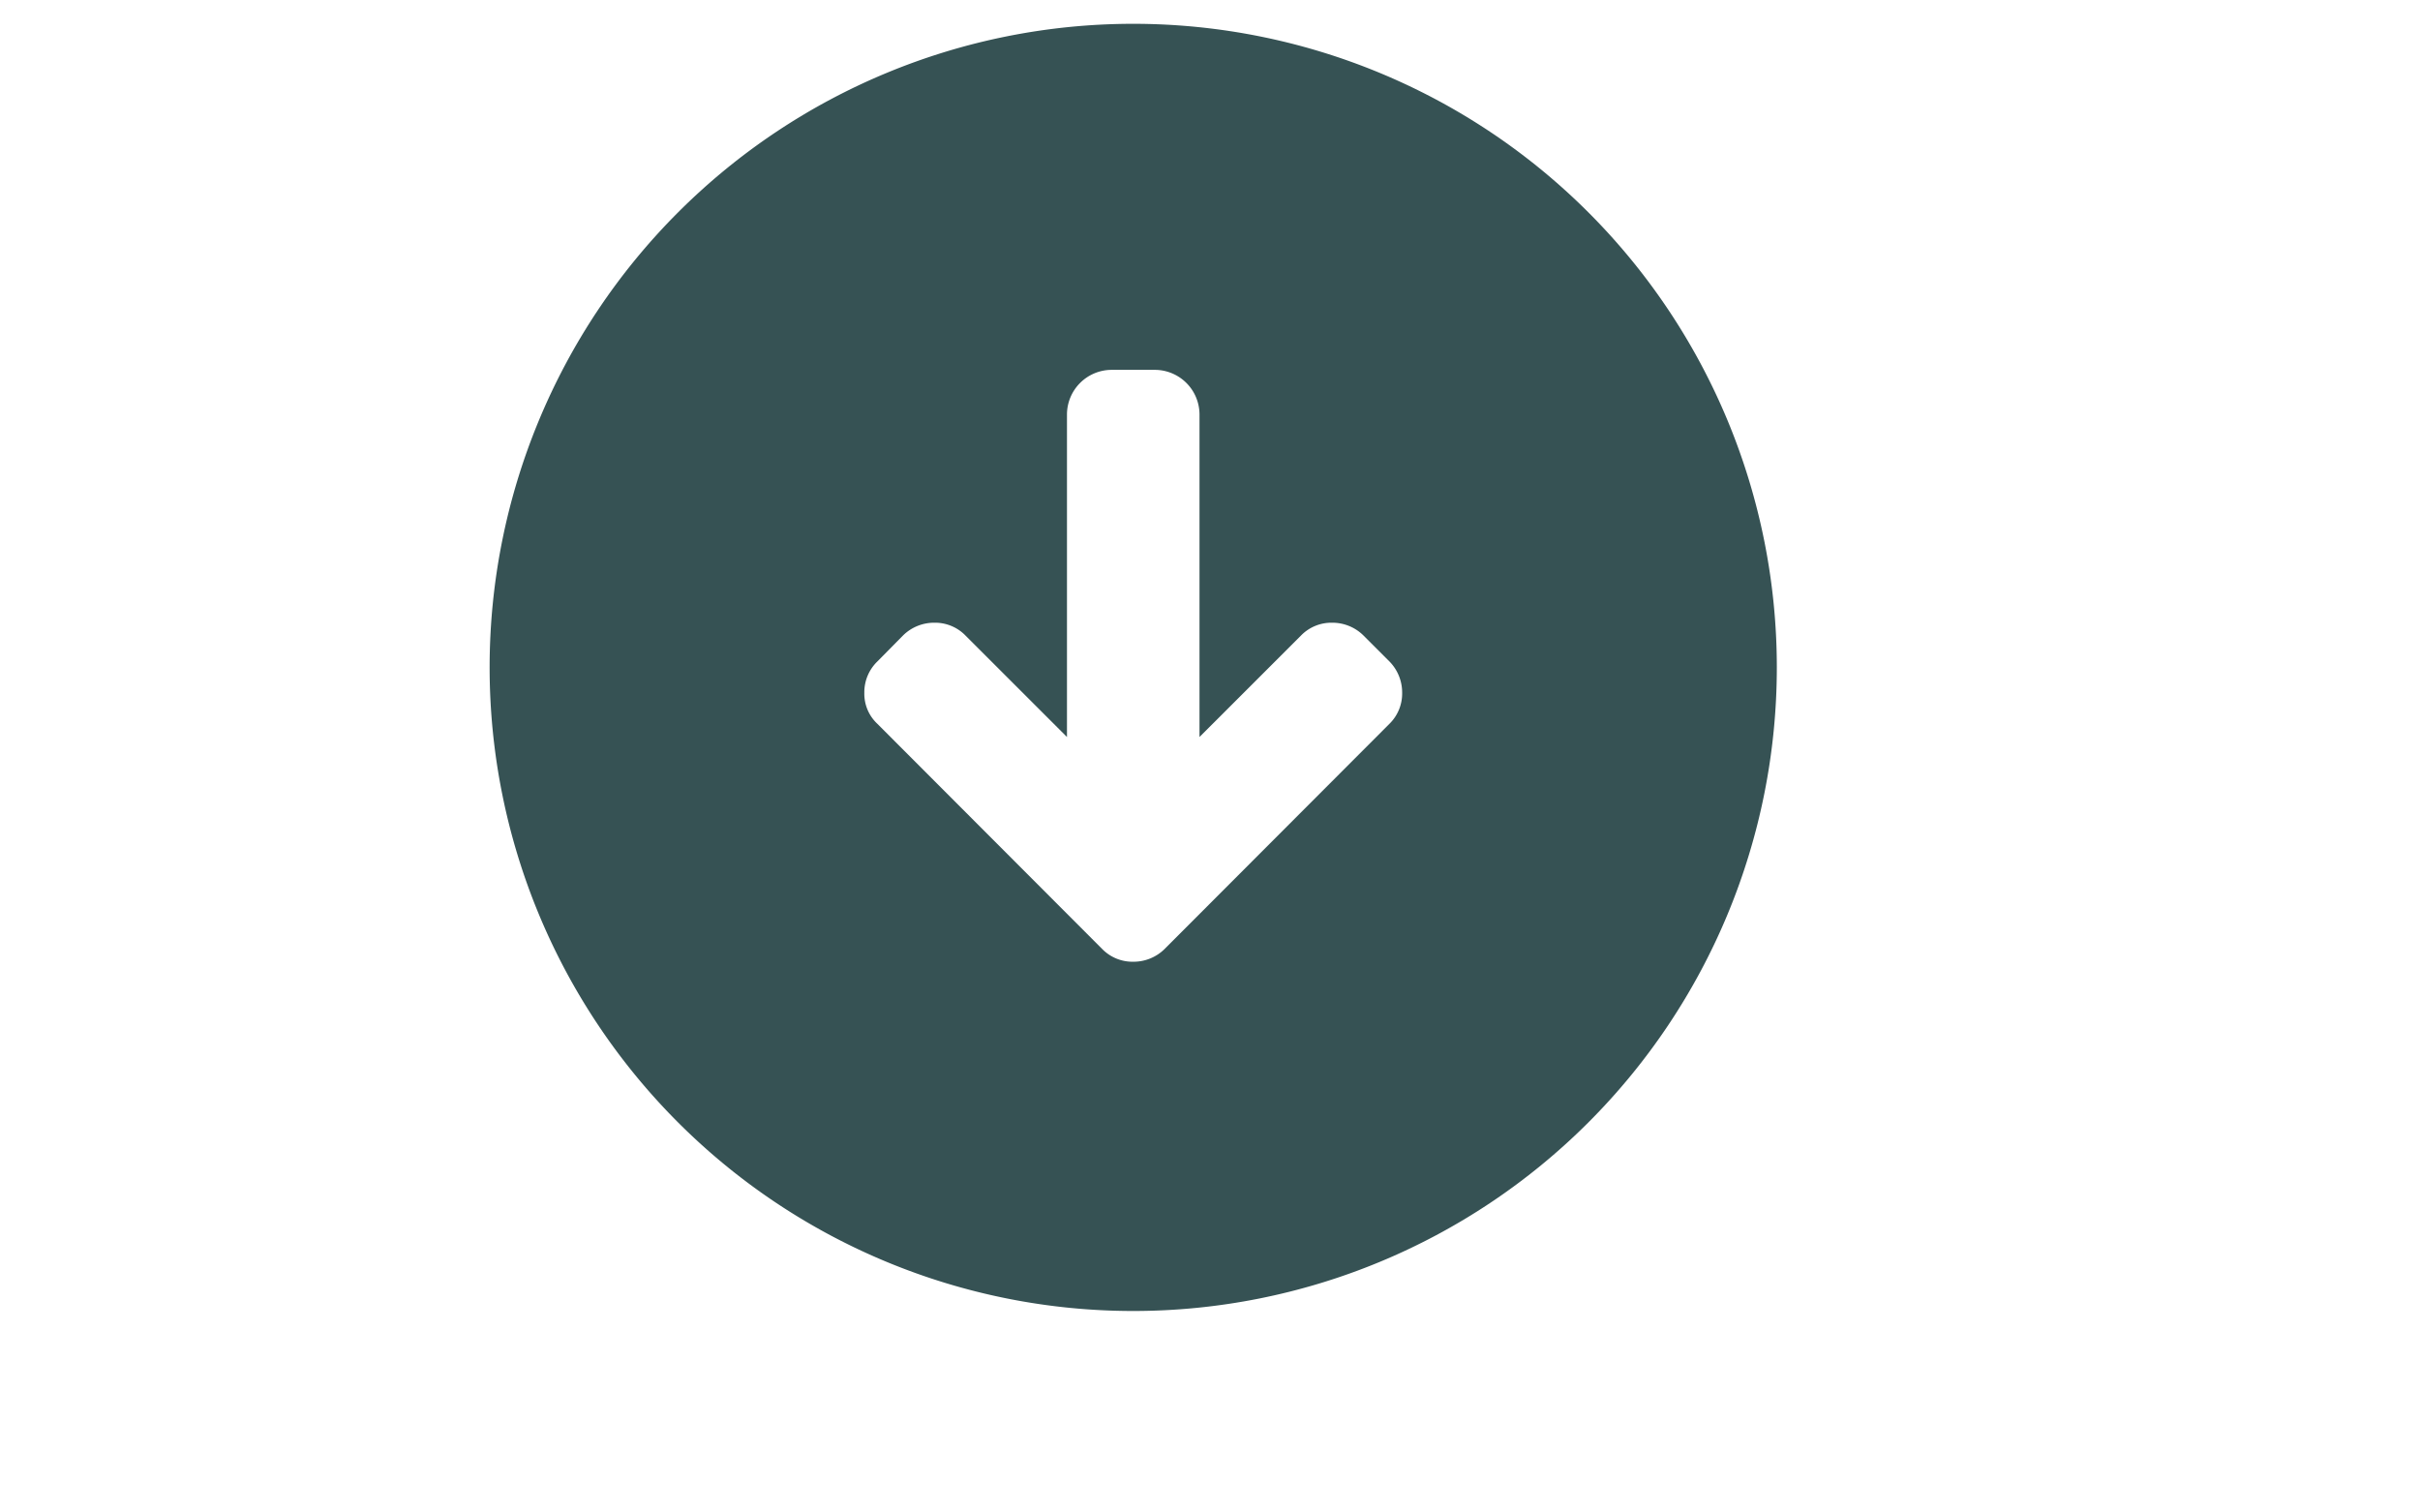
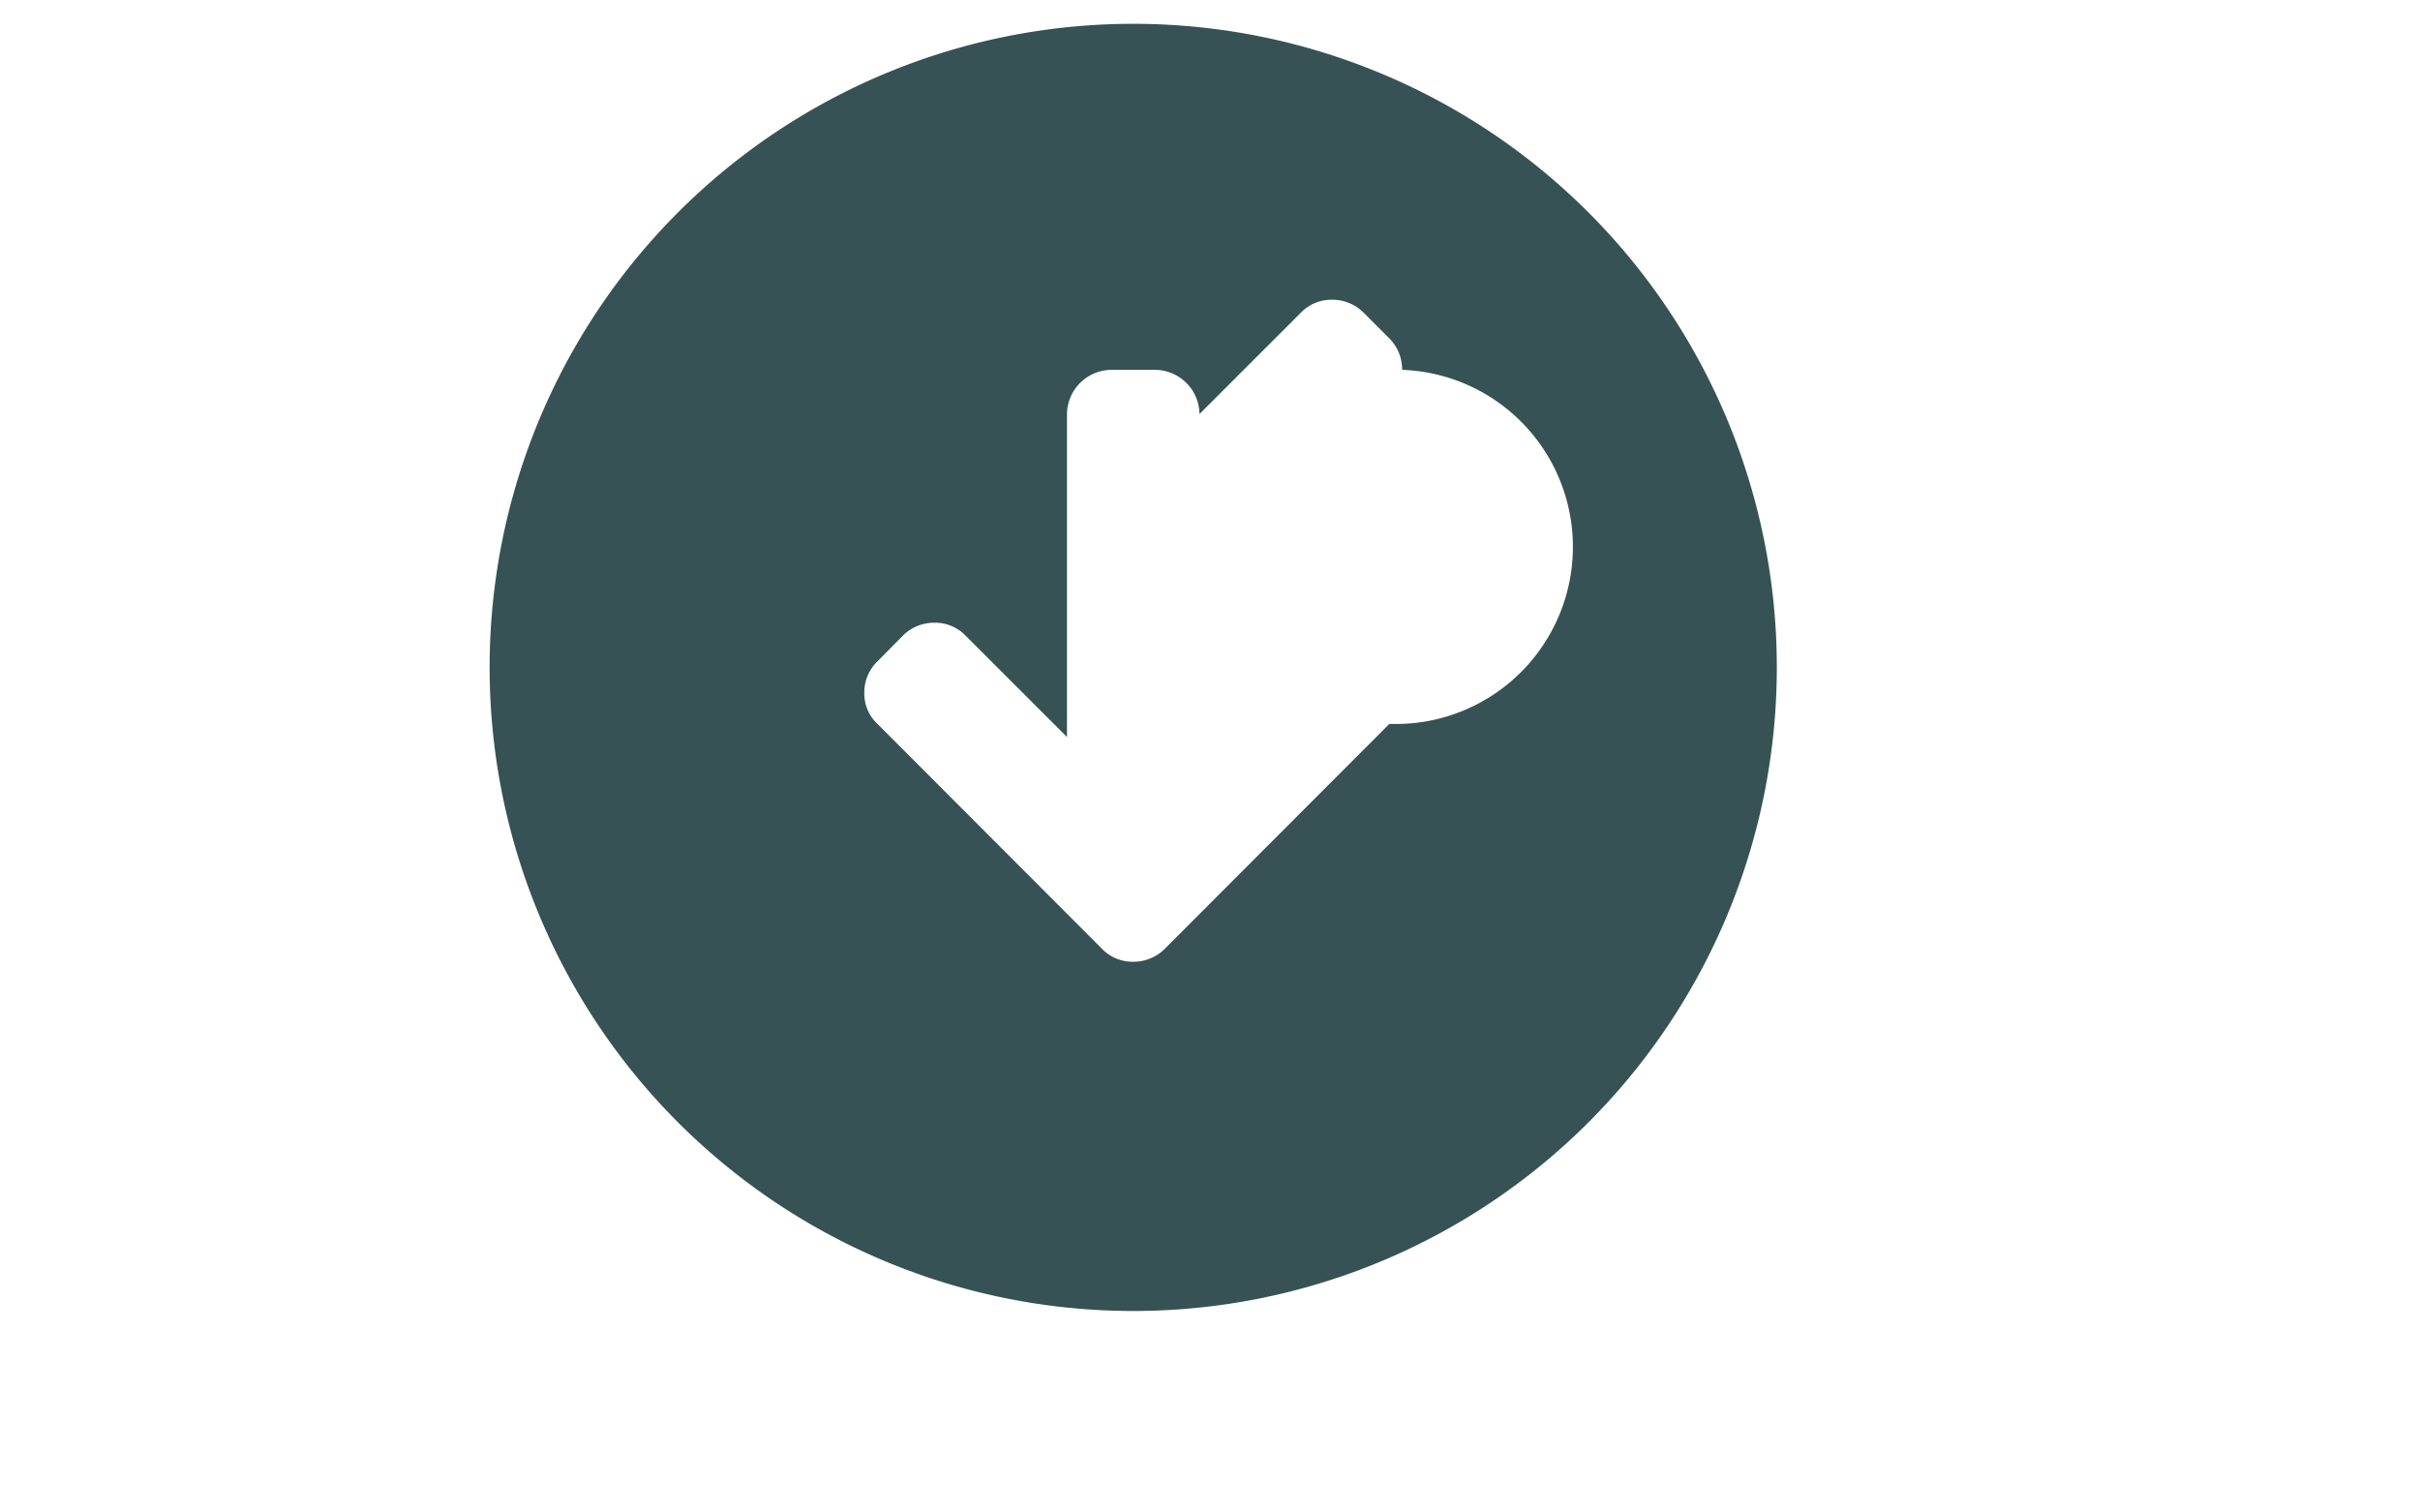
<svg xmlns="http://www.w3.org/2000/svg" width="80" height="50" viewBox="0 0 80 50">
  <defs>
    <style>.cls-1{fill:#fff;}.cls-2{fill:#365254;}</style>
  </defs>
  <g id="mockup_bd" data-name="mockup bd">
-     <rect class="cls-1" x="-375.054" y="-2059.124" width="1347.767" height="7146.468" />
-   </g>
+     </g>
  <g id="artwork">
-     <path class="cls-2" d="M37.462.787A21.276,21.276,0,1,0,58.738,22.063,21.276,21.276,0,0,0,37.462.787ZM45.93,23.93,38.5,31.371a1.46,1.46,0,0,1-1.038.422,1.4,1.4,0,0,1-1.027-.422L29.006,23.93a1.359,1.359,0,0,1-.433-1.027,1.416,1.416,0,0,1,.433-1.038l.845-.856a1.46,1.46,0,0,1,1.038-.423,1.4,1.4,0,0,1,1.027.423l3.356,3.355V13.687a1.479,1.479,0,0,1,1.46-1.46h1.461a1.479,1.479,0,0,1,1.46,1.46V24.364l3.356-3.355a1.4,1.4,0,0,1,1.027-.423,1.46,1.46,0,0,1,1.038.423l.856.856a1.462,1.462,0,0,1,.422,1.038A1.4,1.4,0,0,1,45.93,23.93Z" />
+     <path class="cls-2" d="M37.462.787A21.276,21.276,0,1,0,58.738,22.063,21.276,21.276,0,0,0,37.462.787ZM45.93,23.93,38.5,31.371a1.46,1.46,0,0,1-1.038.422,1.4,1.4,0,0,1-1.027-.422L29.006,23.93a1.359,1.359,0,0,1-.433-1.027,1.416,1.416,0,0,1,.433-1.038l.845-.856a1.46,1.46,0,0,1,1.038-.423,1.4,1.4,0,0,1,1.027.423l3.356,3.355V13.687a1.479,1.479,0,0,1,1.46-1.46h1.461a1.479,1.479,0,0,1,1.46,1.46l3.356-3.355a1.4,1.4,0,0,1,1.027-.423,1.46,1.46,0,0,1,1.038.423l.856.856a1.462,1.462,0,0,1,.422,1.038A1.4,1.4,0,0,1,45.93,23.93Z" />
  </g>
</svg>